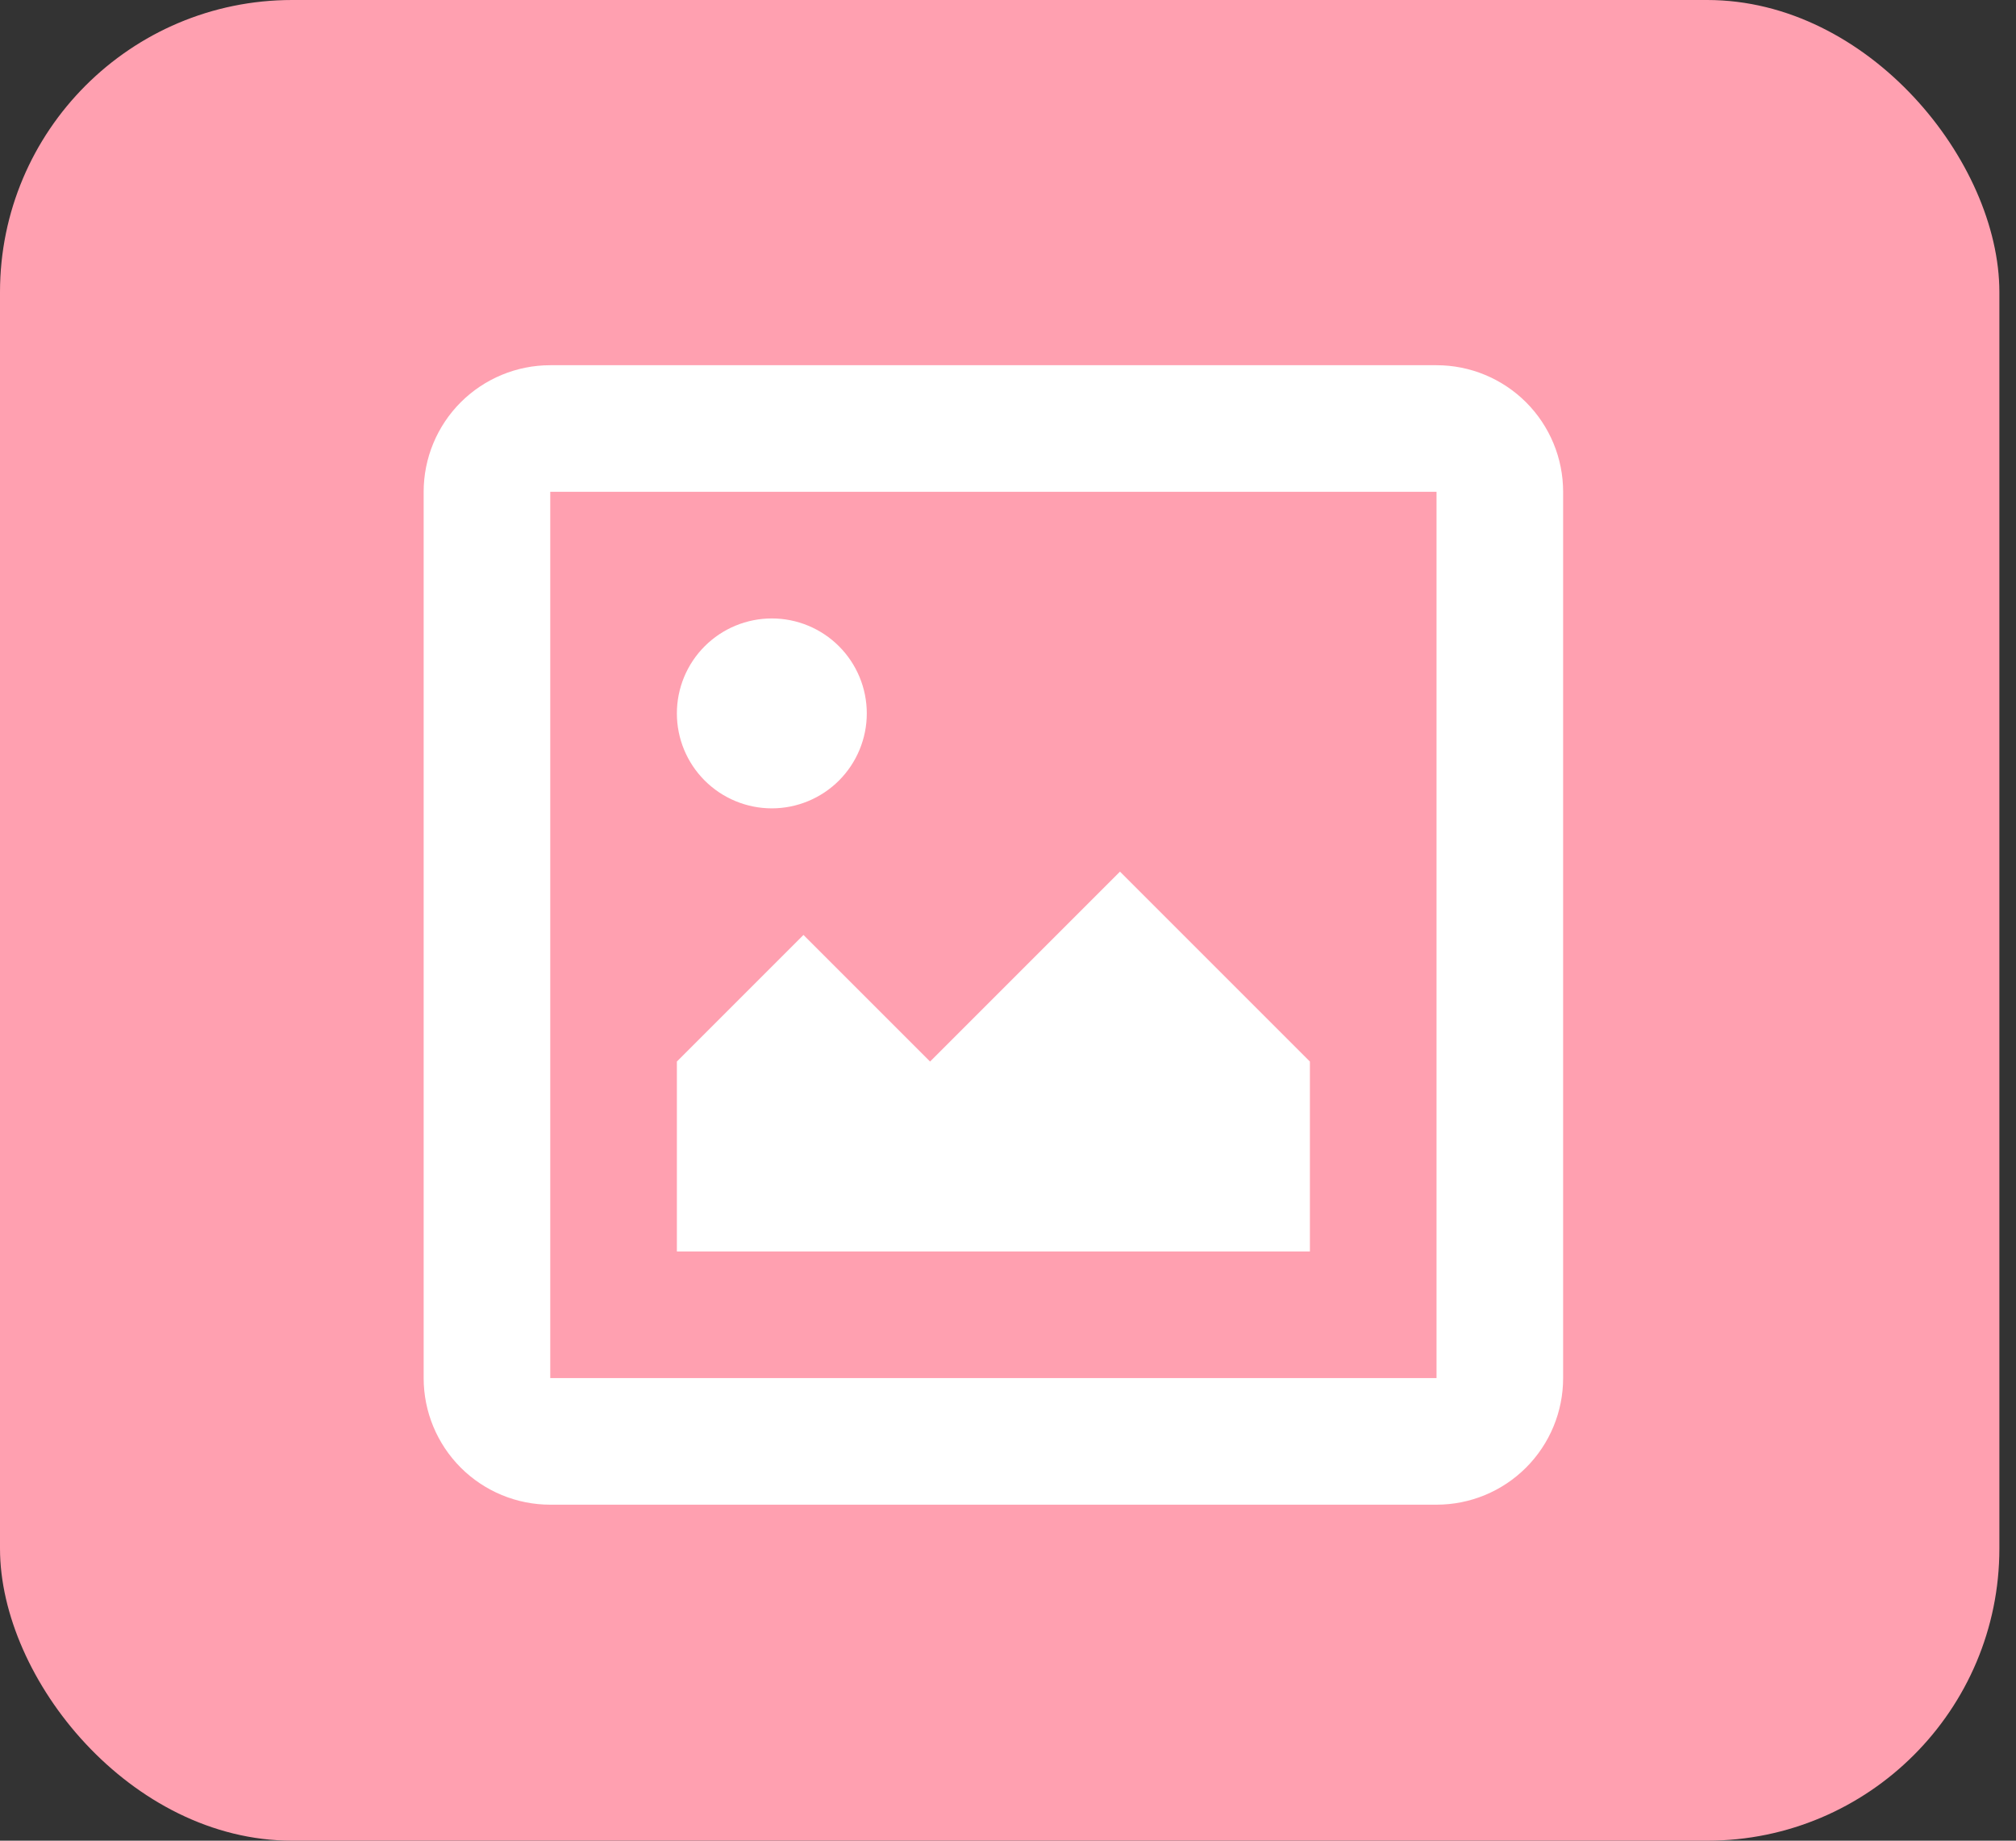
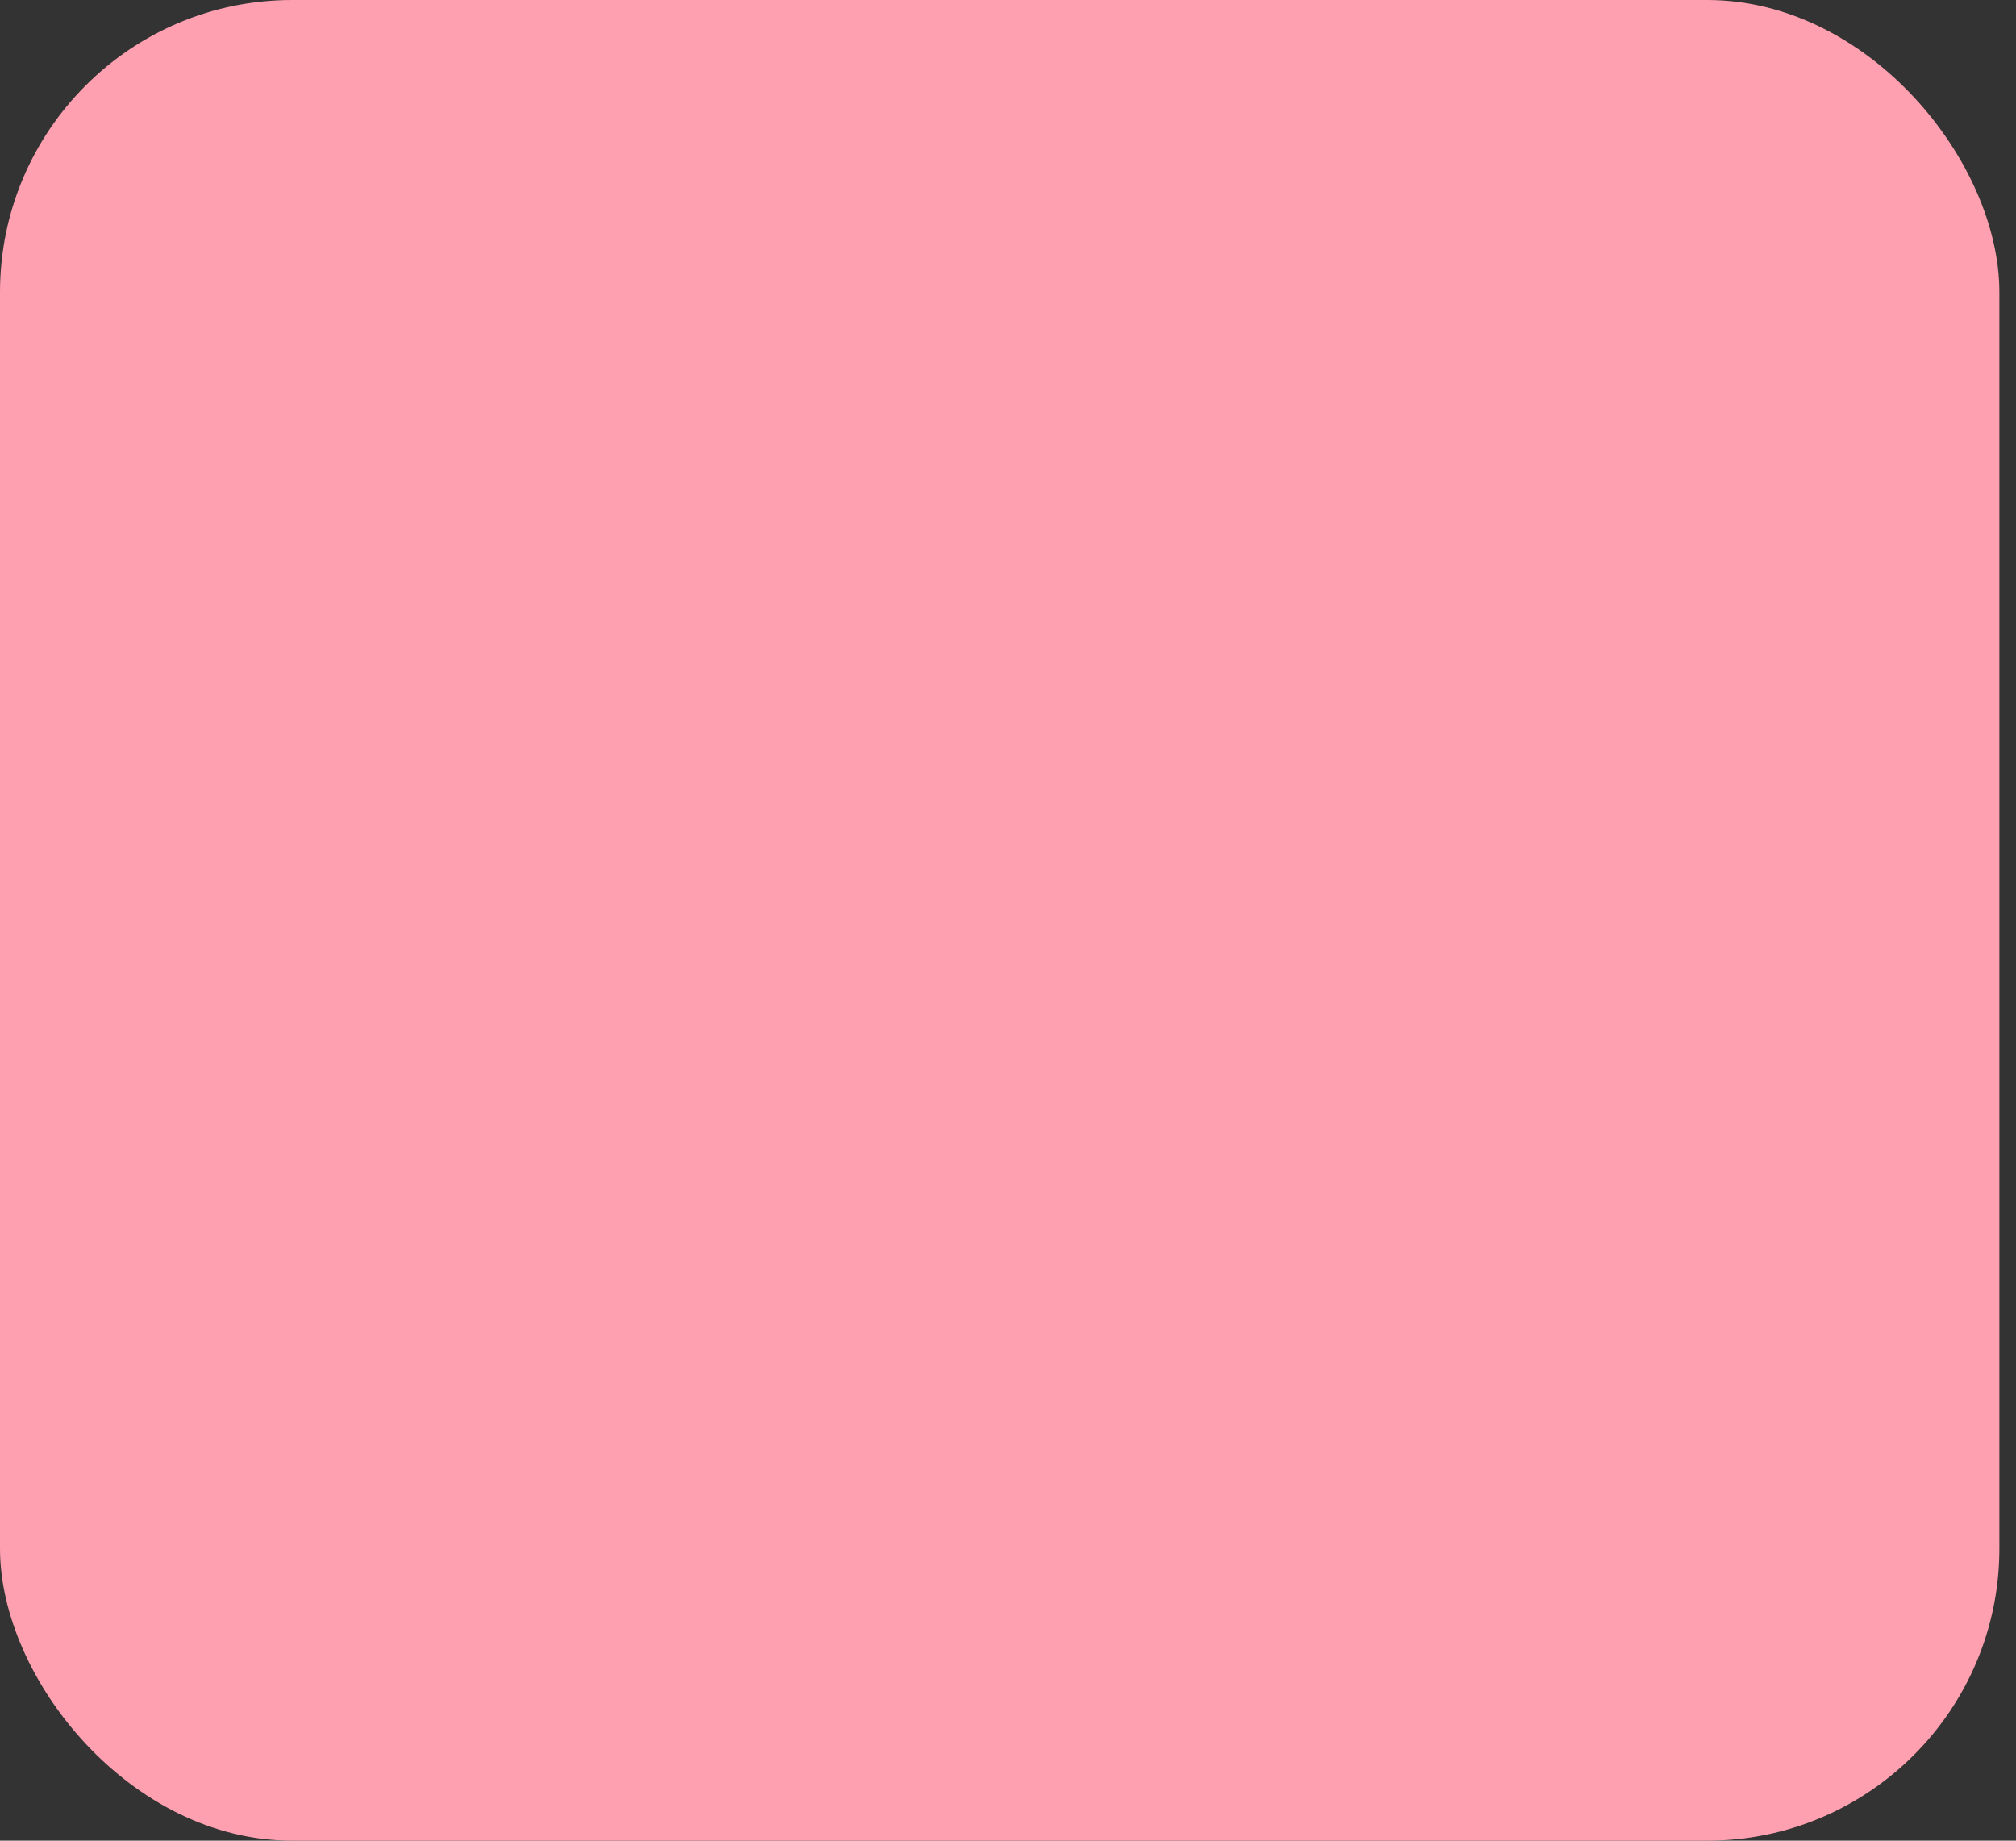
<svg xmlns="http://www.w3.org/2000/svg" width="69" height="63" viewBox="0 0 69 63" fill="none">
  <rect x="0" y="0" width="69" height="63" fill="#333333" stroke="none" />
  <rect width="68.431" height="63" rx="10" fill="#FFA0B0" />
-   <path d="M18.833 16.833V47.167H49.167V16.833H18.833ZM18.833 12.5H49.167C50.316 12.5 51.418 12.957 52.231 13.769C53.044 14.582 53.5 15.684 53.5 16.833V47.167C53.5 48.316 53.044 49.418 52.231 50.231C51.418 51.044 50.316 51.5 49.167 51.5H18.833C17.684 51.5 16.582 51.044 15.769 50.231C14.957 49.418 14.5 48.316 14.5 47.167V16.833C14.5 15.684 14.957 14.582 15.769 13.769C16.582 12.957 17.684 12.5 18.833 12.5ZM26.417 27.667C27.279 27.667 28.105 27.324 28.715 26.715C29.324 26.105 29.667 25.279 29.667 24.417C29.667 23.555 29.324 22.728 28.715 22.119C28.105 21.509 27.279 21.167 26.417 21.167C25.555 21.167 24.728 21.509 24.119 22.119C23.509 22.728 23.167 23.555 23.167 24.417C23.167 25.279 23.509 26.105 24.119 26.715C24.728 27.324 25.555 27.667 26.417 27.667ZM23.167 36.333L27.5 32L31.833 36.333L38.333 29.833L44.833 36.333V42.833H23.167V36.333Z" fill="white" />
</svg>